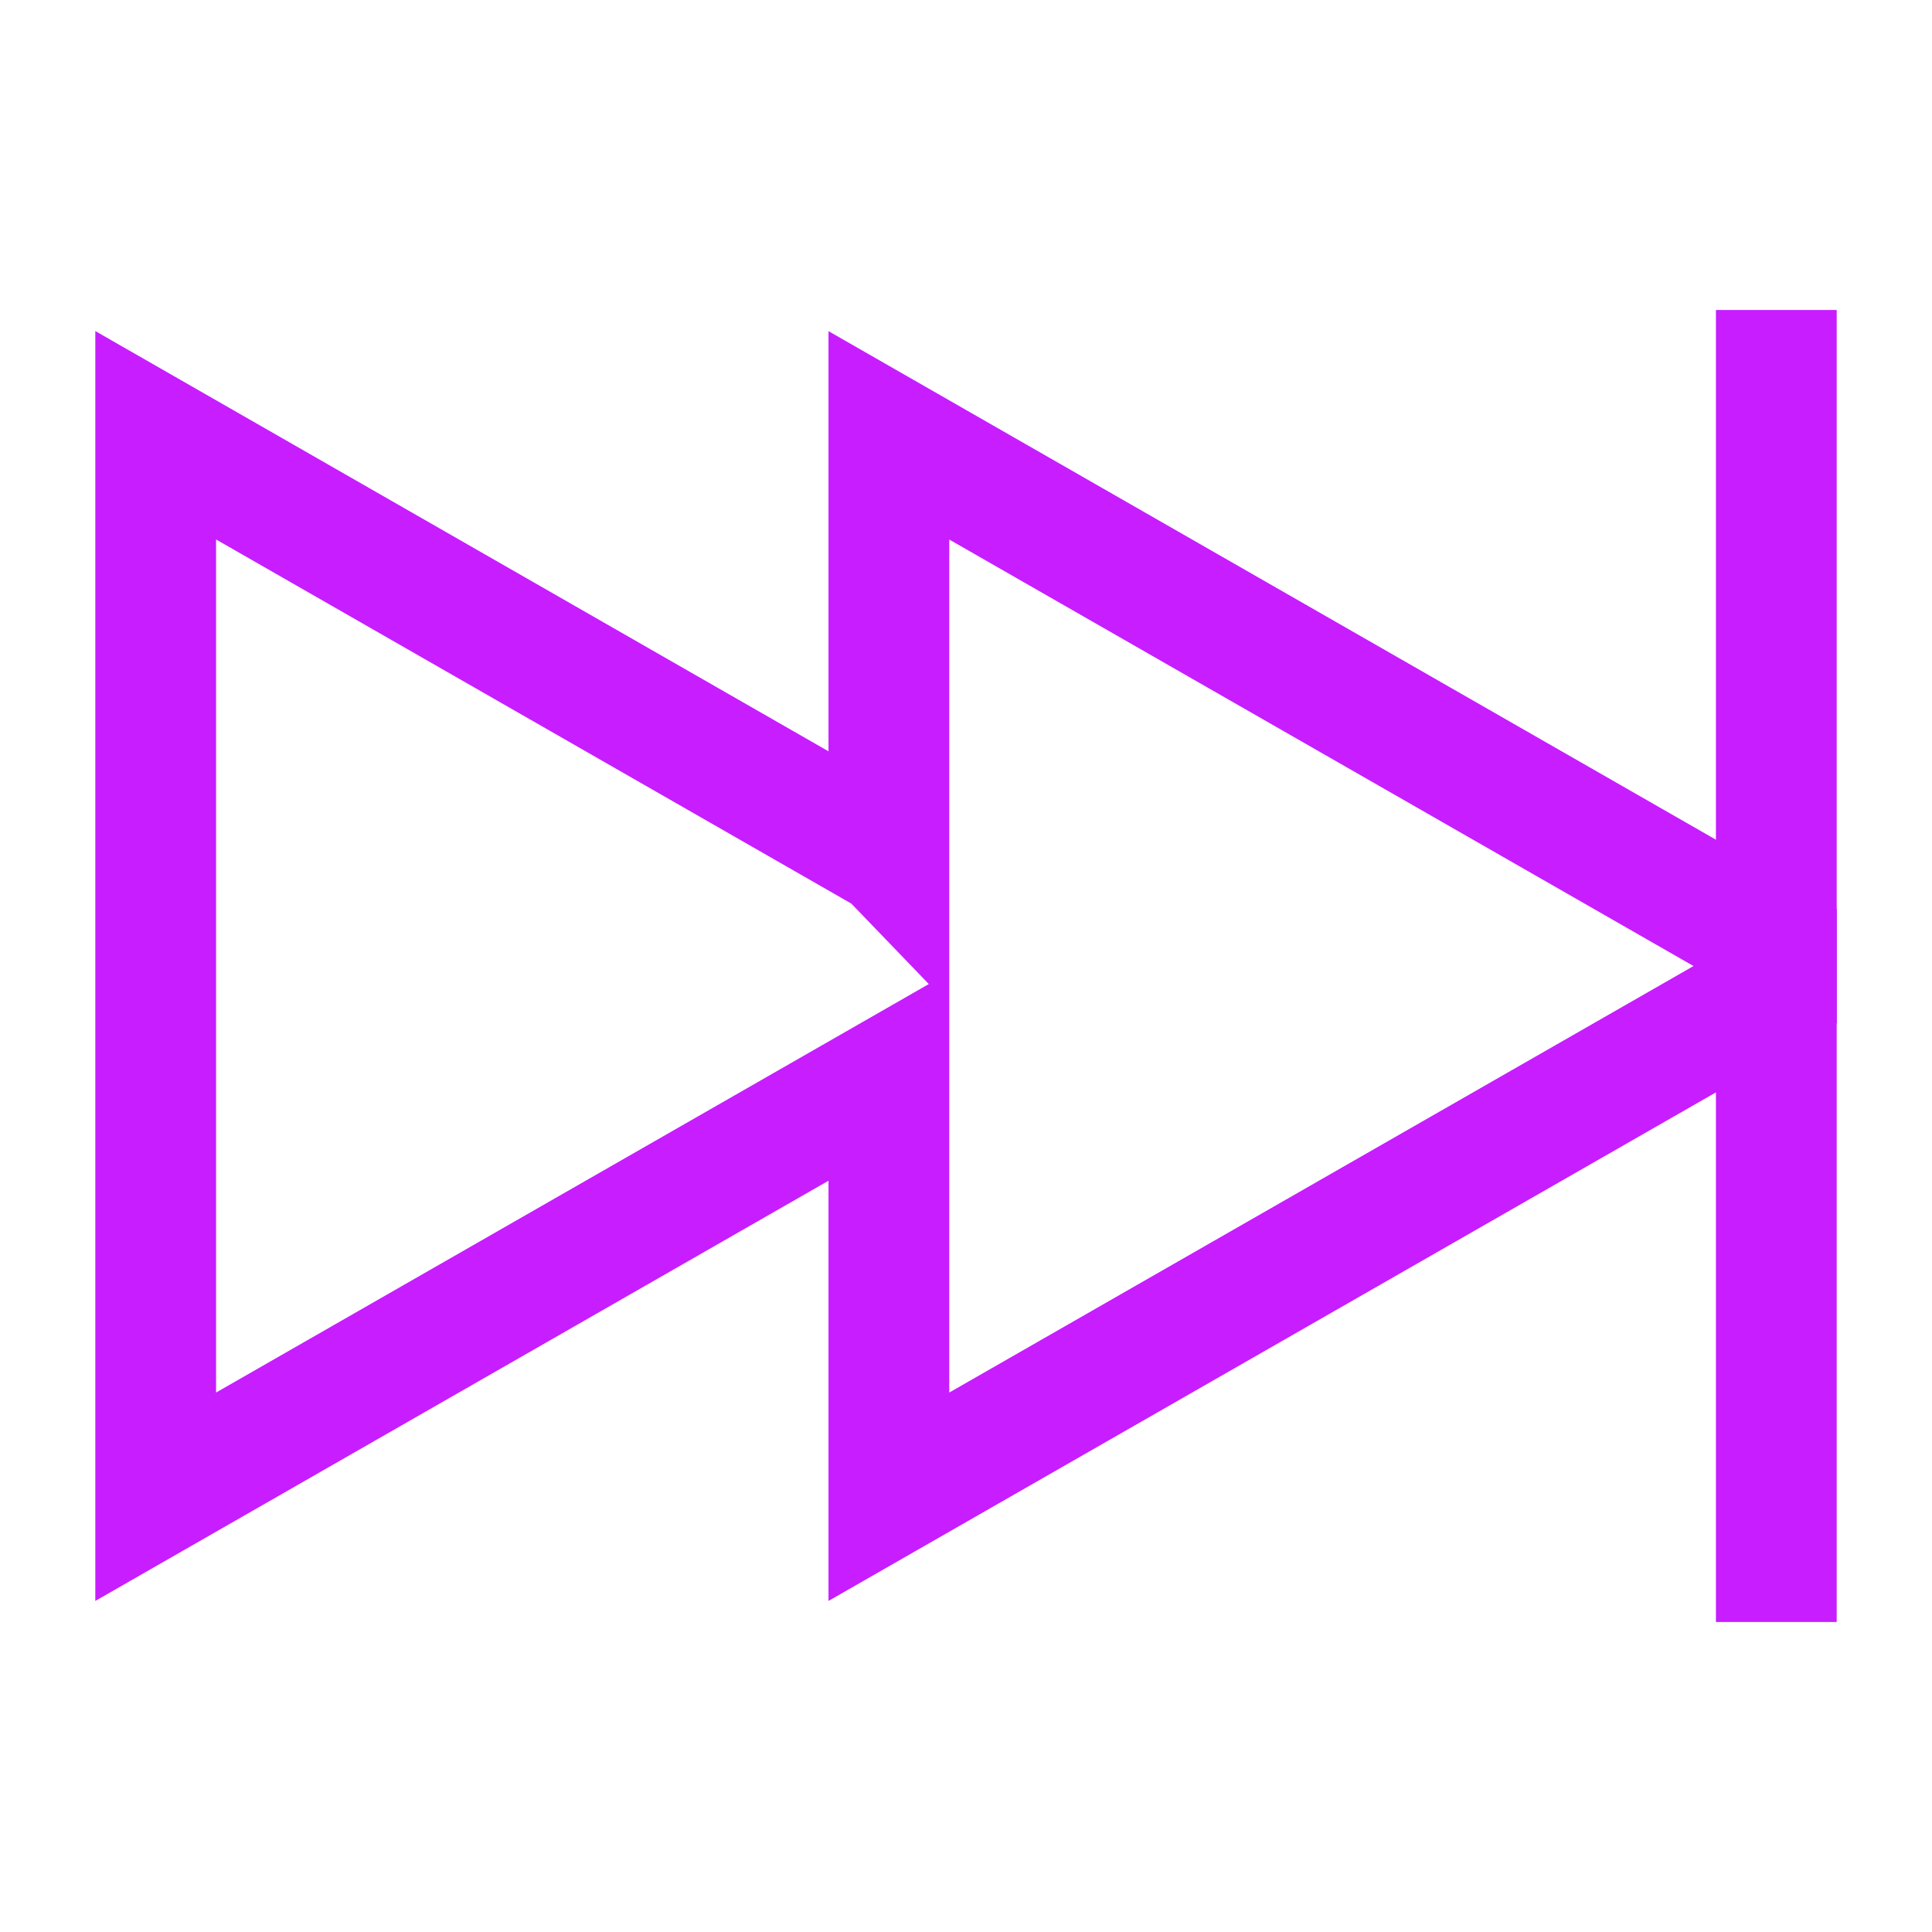
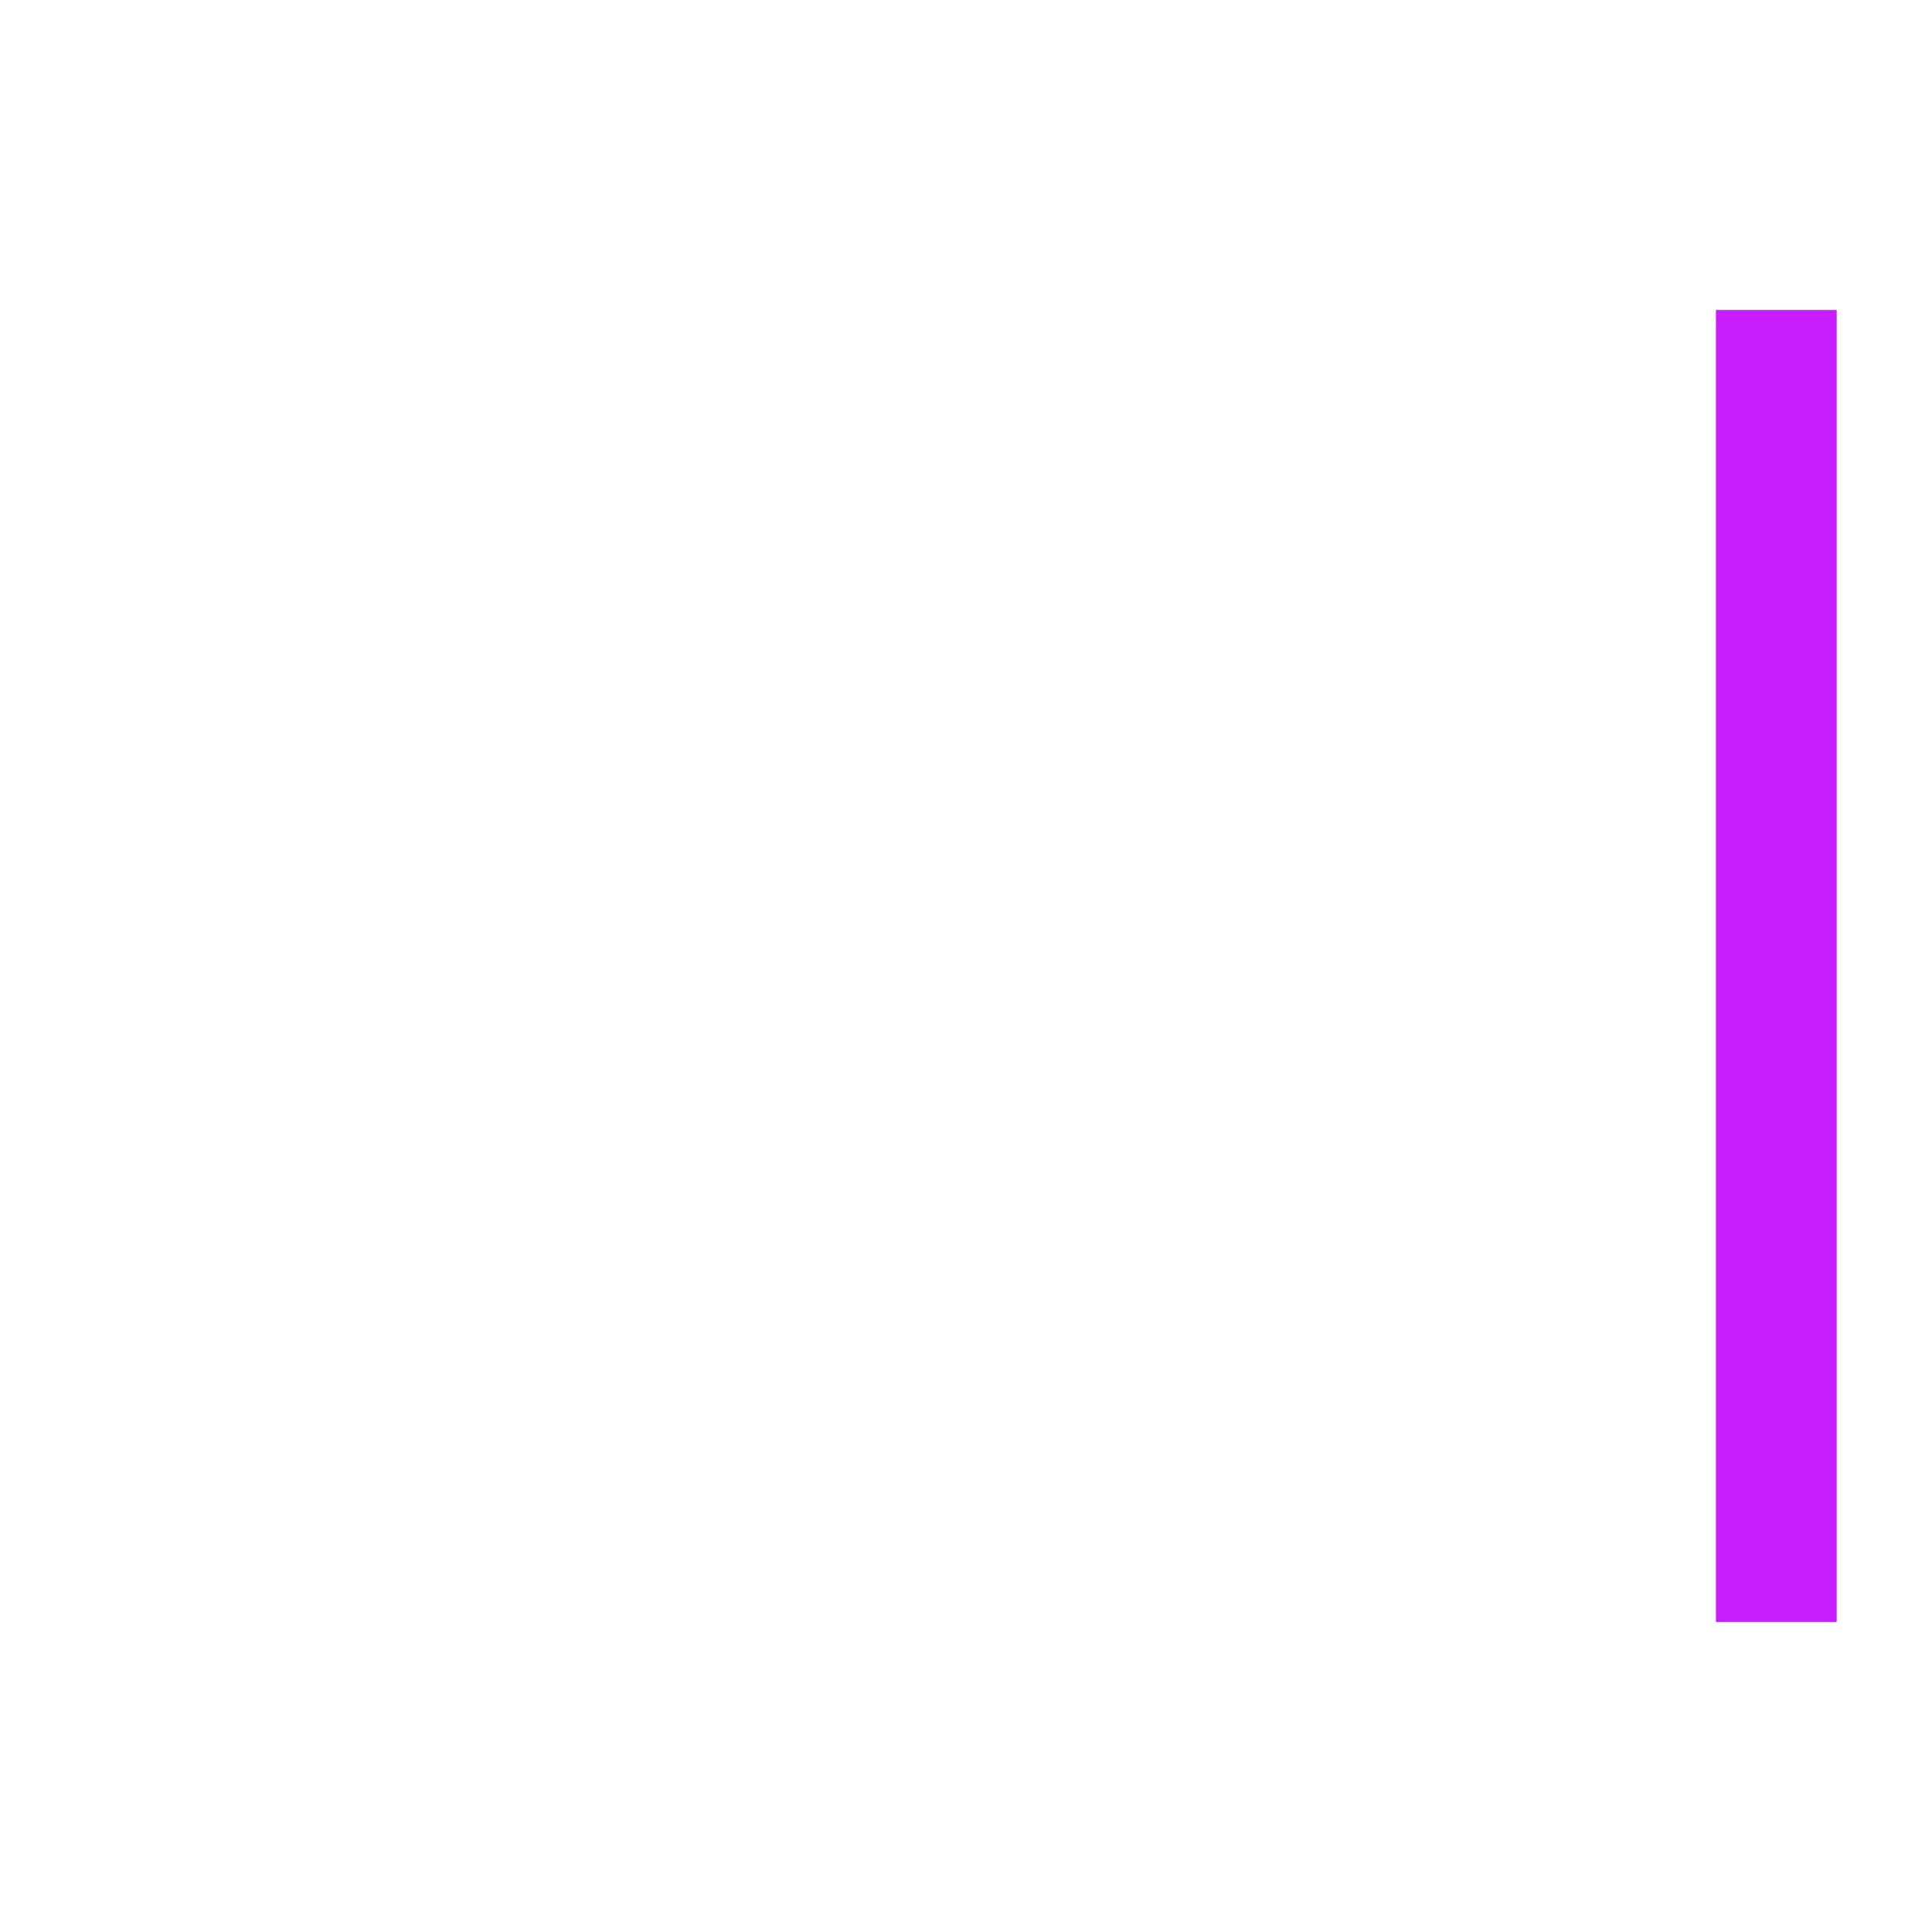
<svg xmlns="http://www.w3.org/2000/svg" fill="none" viewBox="-0.75 -0.75 24 24" id="Button-Fast-Forward-2--Streamline-Sharp-Neon">
  <desc>
    Button Fast Forward 2 Streamline Icon: https://streamlinehq.com
  </desc>
  <g id="button-fast-forward-2--button-controls-fast-forward-movies-television-video-tv">
    <path id="Vector 1459" stroke="#c71dff" d="M21.316 3.101v16.298" stroke-width="1.5" />
-     <path id="Union" stroke="#c71dff" d="M10.291 9.877 1.184 4.657v13.186l9.108 -5.22v5.22l11.025 -6.318v-0.549l-11.025 -6.318v5.22Z" stroke-width="1.5" />
  </g>
</svg>